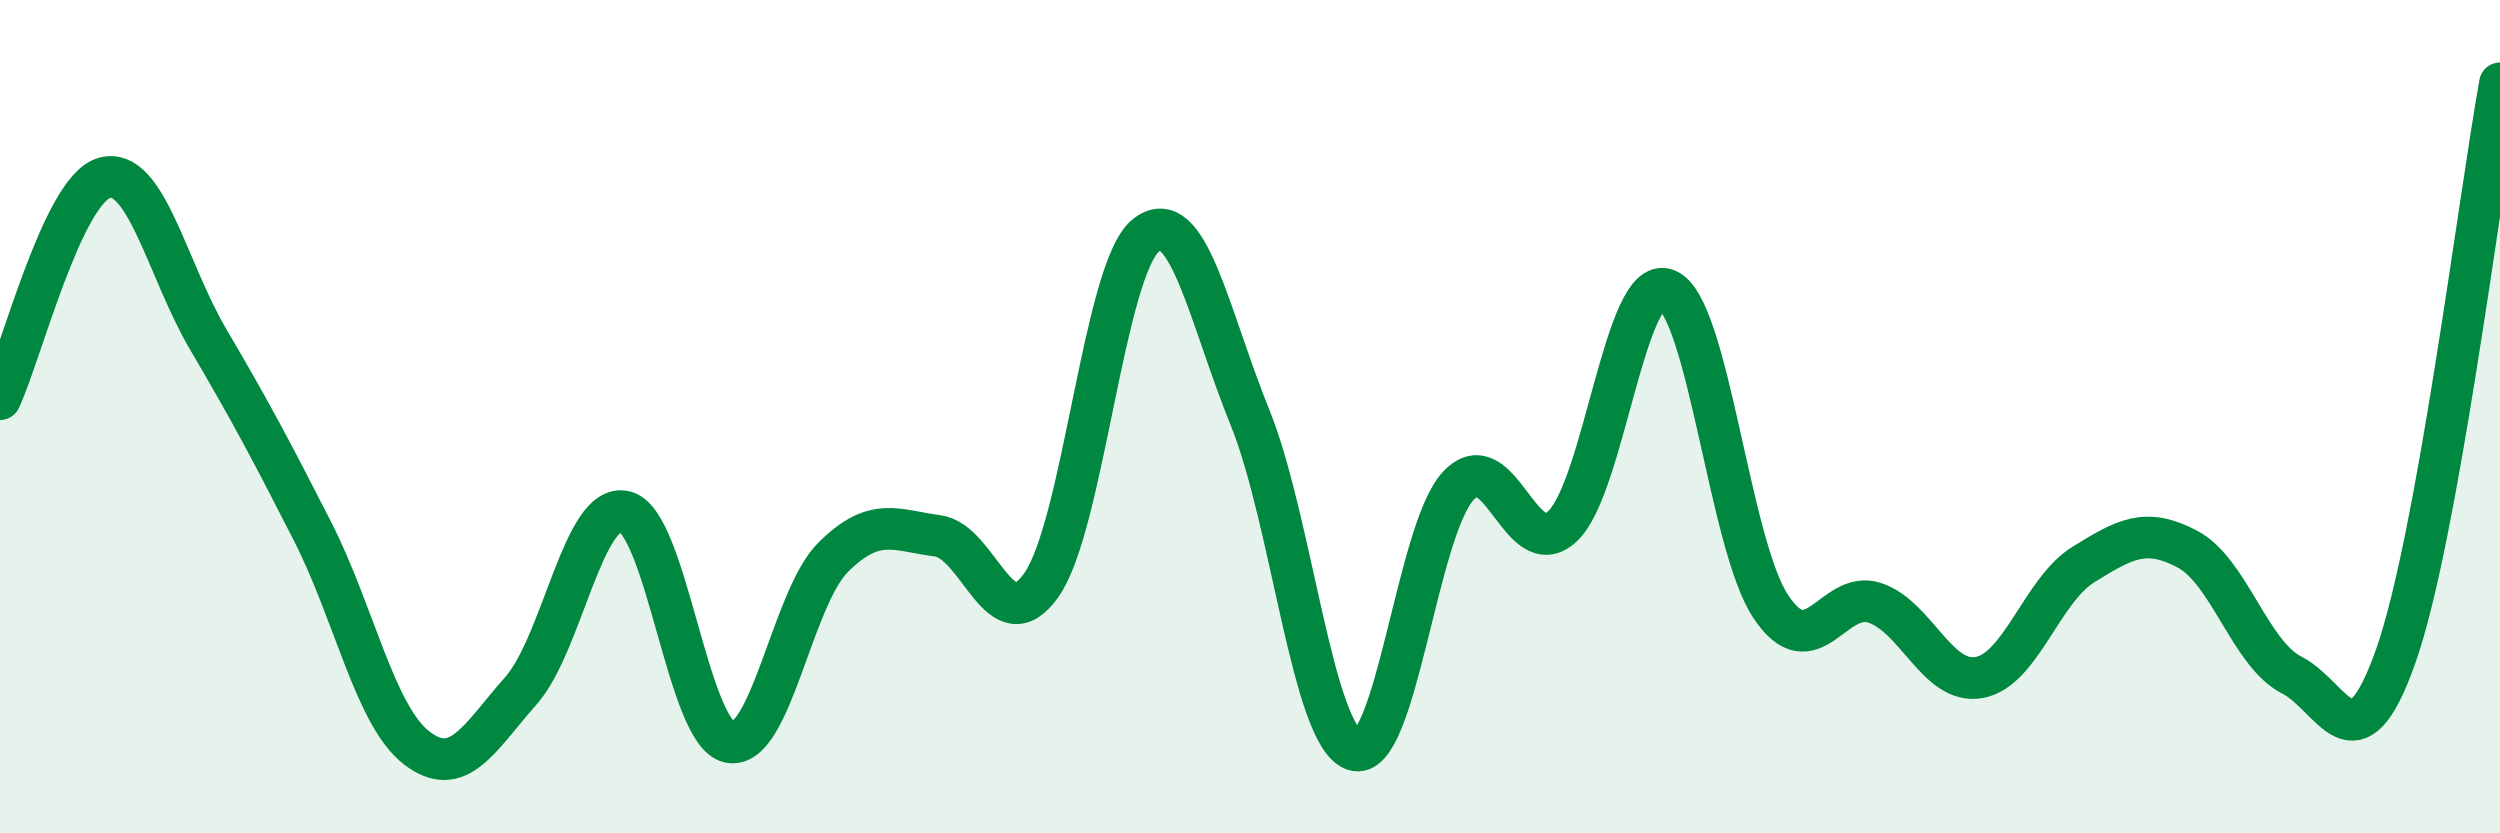
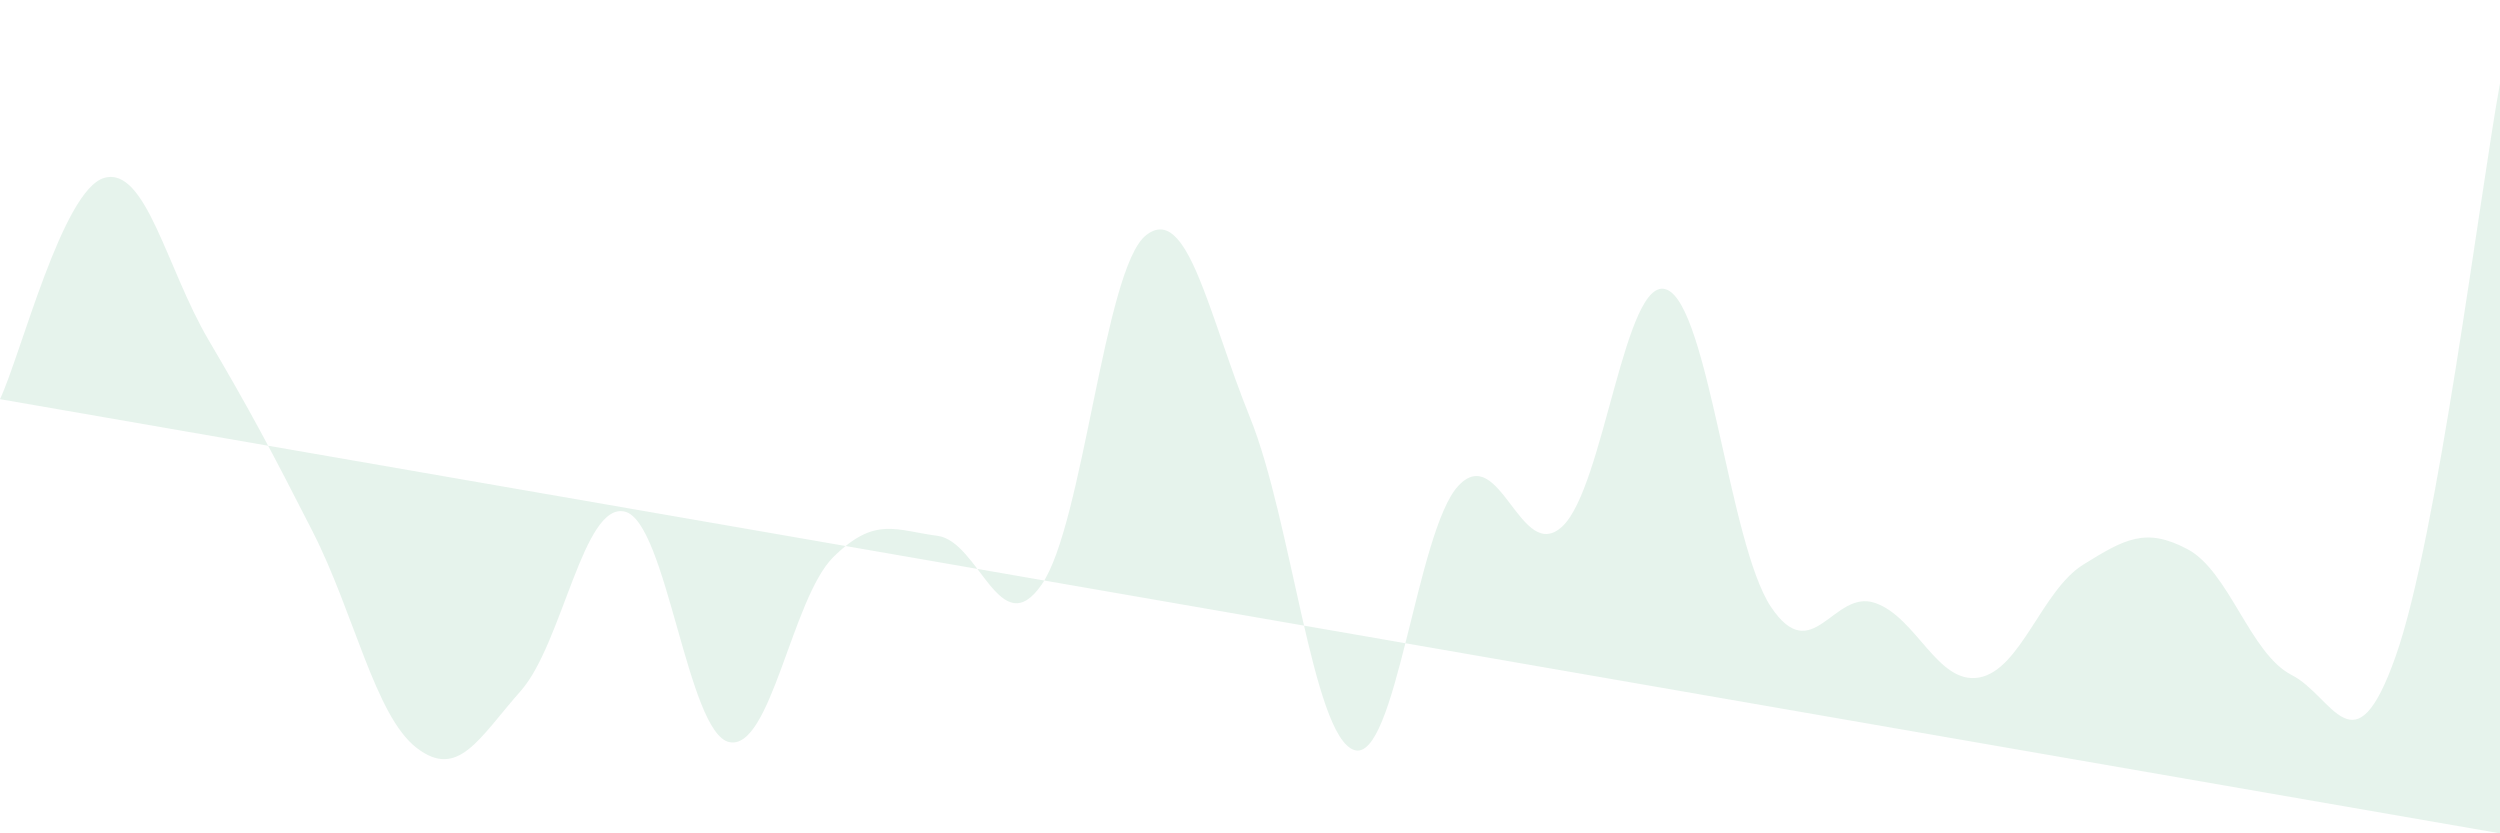
<svg xmlns="http://www.w3.org/2000/svg" width="60" height="20" viewBox="0 0 60 20">
-   <path d="M 0,9.58 C 0.5,8.52 1.5,4.56 2.5,4.27 C 3.5,3.98 4,6.45 5,8.15 C 6,9.85 6.5,10.79 7.5,12.75 C 8.5,14.71 9,17.18 10,17.95 C 11,18.72 11.5,17.71 12.5,16.58 C 13.5,15.45 14,12.03 15,12.28 C 16,12.53 16.5,17.59 17.5,17.81 C 18.5,18.03 19,14.36 20,13.37 C 21,12.38 21.5,12.73 22.5,12.86 C 23.5,12.99 24,15.47 25,14.03 C 26,12.59 26.5,6.45 27.5,5.65 C 28.5,4.85 29,7.55 30,10.02 C 31,12.49 31.5,17.67 32.5,18 C 33.5,18.33 34,12.73 35,11.66 C 36,10.59 36.5,13.57 37.5,12.63 C 38.5,11.69 39,6.56 40,6.95 C 41,7.34 41.5,13.06 42.5,14.56 C 43.5,16.06 44,14.13 45,14.47 C 46,14.81 46.5,16.44 47.5,16.26 C 48.5,16.08 49,14.17 50,13.55 C 51,12.93 51.5,12.65 52.5,13.18 C 53.5,13.71 54,15.69 55,16.2 C 56,16.71 56.5,18.58 57.5,15.74 C 58.5,12.9 59.5,4.75 60,2L60 20L0 20Z" fill="#008740" opacity="0.1" stroke-linecap="round" stroke-linejoin="round" />
-   <path d="M 0,9.58 C 0.5,8.52 1.5,4.56 2.5,4.27 C 3.5,3.98 4,6.45 5,8.15 C 6,9.85 6.5,10.79 7.5,12.75 C 8.5,14.71 9,17.18 10,17.95 C 11,18.72 11.5,17.71 12.5,16.58 C 13.5,15.45 14,12.03 15,12.28 C 16,12.53 16.5,17.59 17.5,17.81 C 18.5,18.03 19,14.36 20,13.37 C 21,12.38 21.5,12.73 22.5,12.86 C 23.5,12.99 24,15.47 25,14.03 C 26,12.59 26.5,6.45 27.5,5.65 C 28.5,4.85 29,7.55 30,10.02 C 31,12.49 31.5,17.67 32.5,18 C 33.5,18.33 34,12.73 35,11.66 C 36,10.59 36.5,13.57 37.5,12.63 C 38.5,11.69 39,6.56 40,6.95 C 41,7.34 41.5,13.06 42.5,14.56 C 43.5,16.06 44,14.13 45,14.47 C 46,14.81 46.5,16.44 47.5,16.26 C 48.5,16.08 49,14.17 50,13.55 C 51,12.93 51.5,12.65 52.5,13.18 C 53.5,13.71 54,15.69 55,16.2 C 56,16.71 56.5,18.58 57.5,15.74 C 58.5,12.9 59.5,4.75 60,2" stroke="#008740" stroke-width="1" fill="none" stroke-linecap="round" stroke-linejoin="round" />
+   <path d="M 0,9.58 C 0.5,8.52 1.5,4.56 2.5,4.27 C 3.5,3.98 4,6.45 5,8.15 C 6,9.85 6.5,10.79 7.5,12.75 C 8.5,14.71 9,17.18 10,17.95 C 11,18.72 11.5,17.71 12.5,16.58 C 13.5,15.45 14,12.03 15,12.28 C 16,12.53 16.5,17.59 17.5,17.81 C 18.5,18.03 19,14.36 20,13.37 C 21,12.38 21.5,12.73 22.5,12.86 C 23.5,12.99 24,15.47 25,14.03 C 26,12.59 26.5,6.45 27.5,5.65 C 28.5,4.85 29,7.55 30,10.02 C 31,12.49 31.5,17.67 32.5,18 C 33.5,18.33 34,12.73 35,11.66 C 36,10.59 36.5,13.57 37.5,12.63 C 38.5,11.69 39,6.56 40,6.95 C 41,7.34 41.5,13.06 42.5,14.56 C 43.5,16.06 44,14.13 45,14.47 C 46,14.81 46.5,16.44 47.5,16.26 C 48.5,16.08 49,14.17 50,13.55 C 51,12.93 51.5,12.65 52.5,13.18 C 53.5,13.71 54,15.69 55,16.2 C 56,16.71 56.5,18.58 57.5,15.74 C 58.5,12.9 59.5,4.75 60,2L60 20Z" fill="#008740" opacity="0.1" stroke-linecap="round" stroke-linejoin="round" />
</svg>